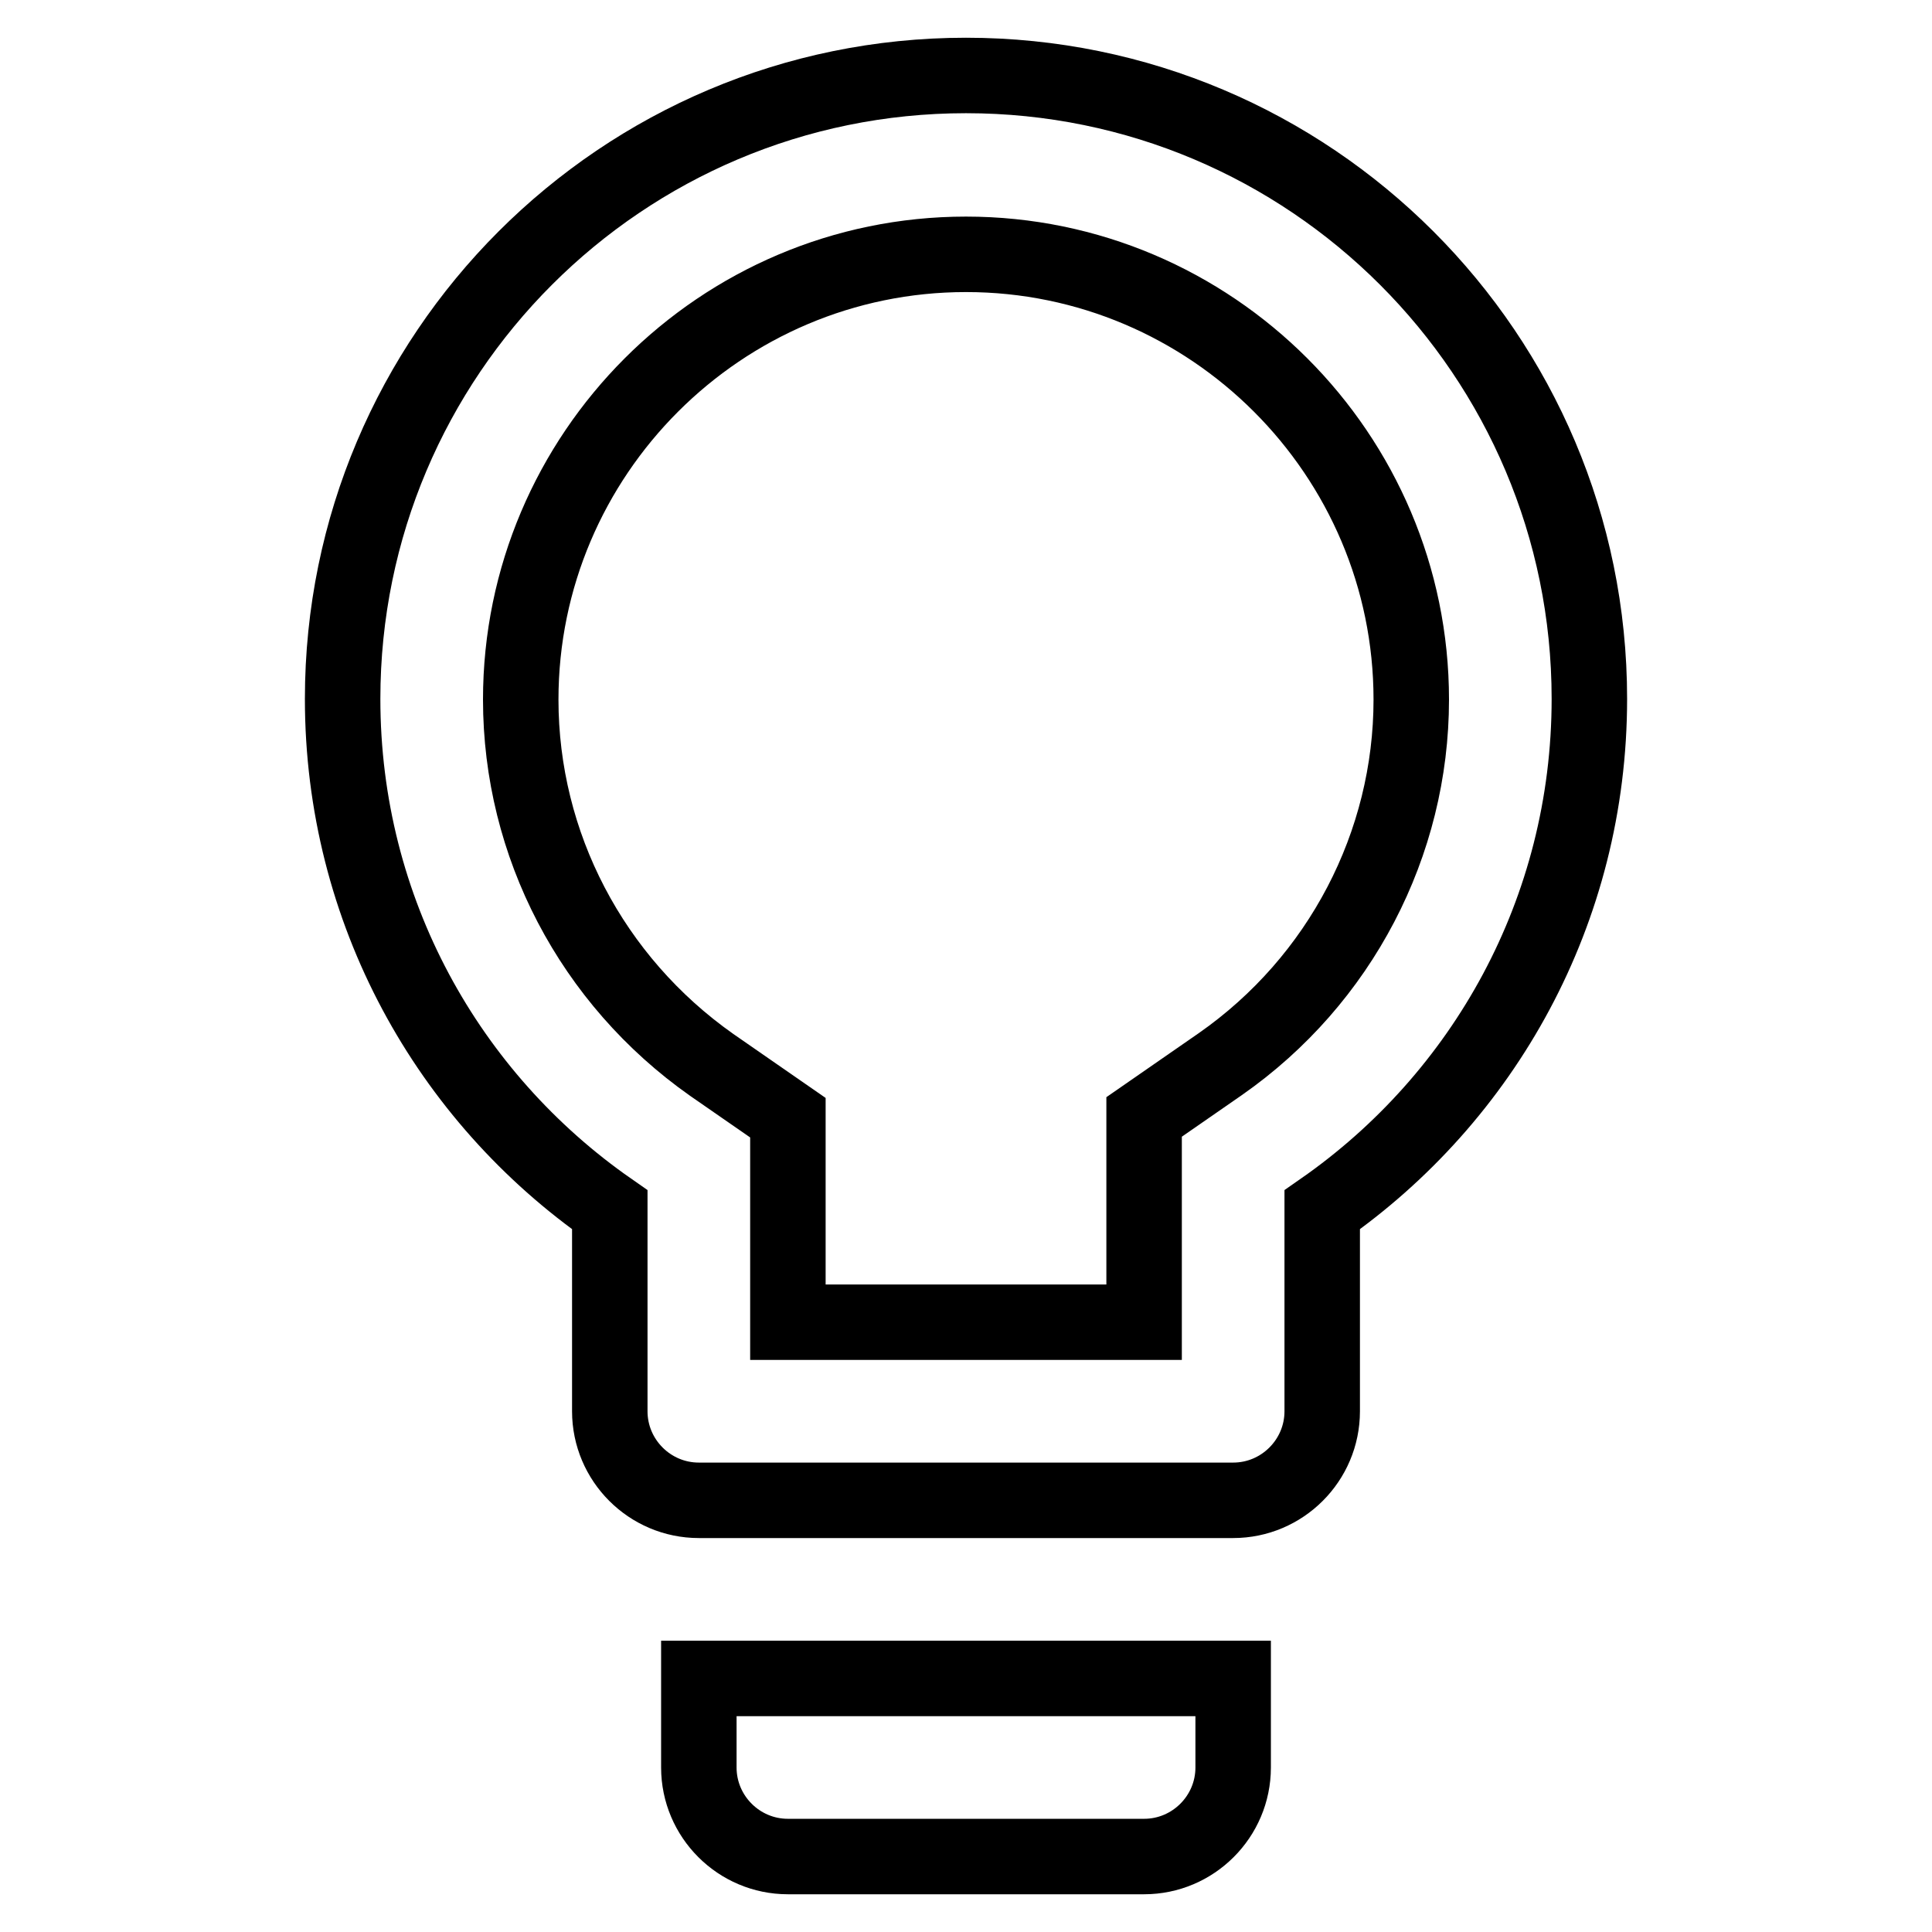
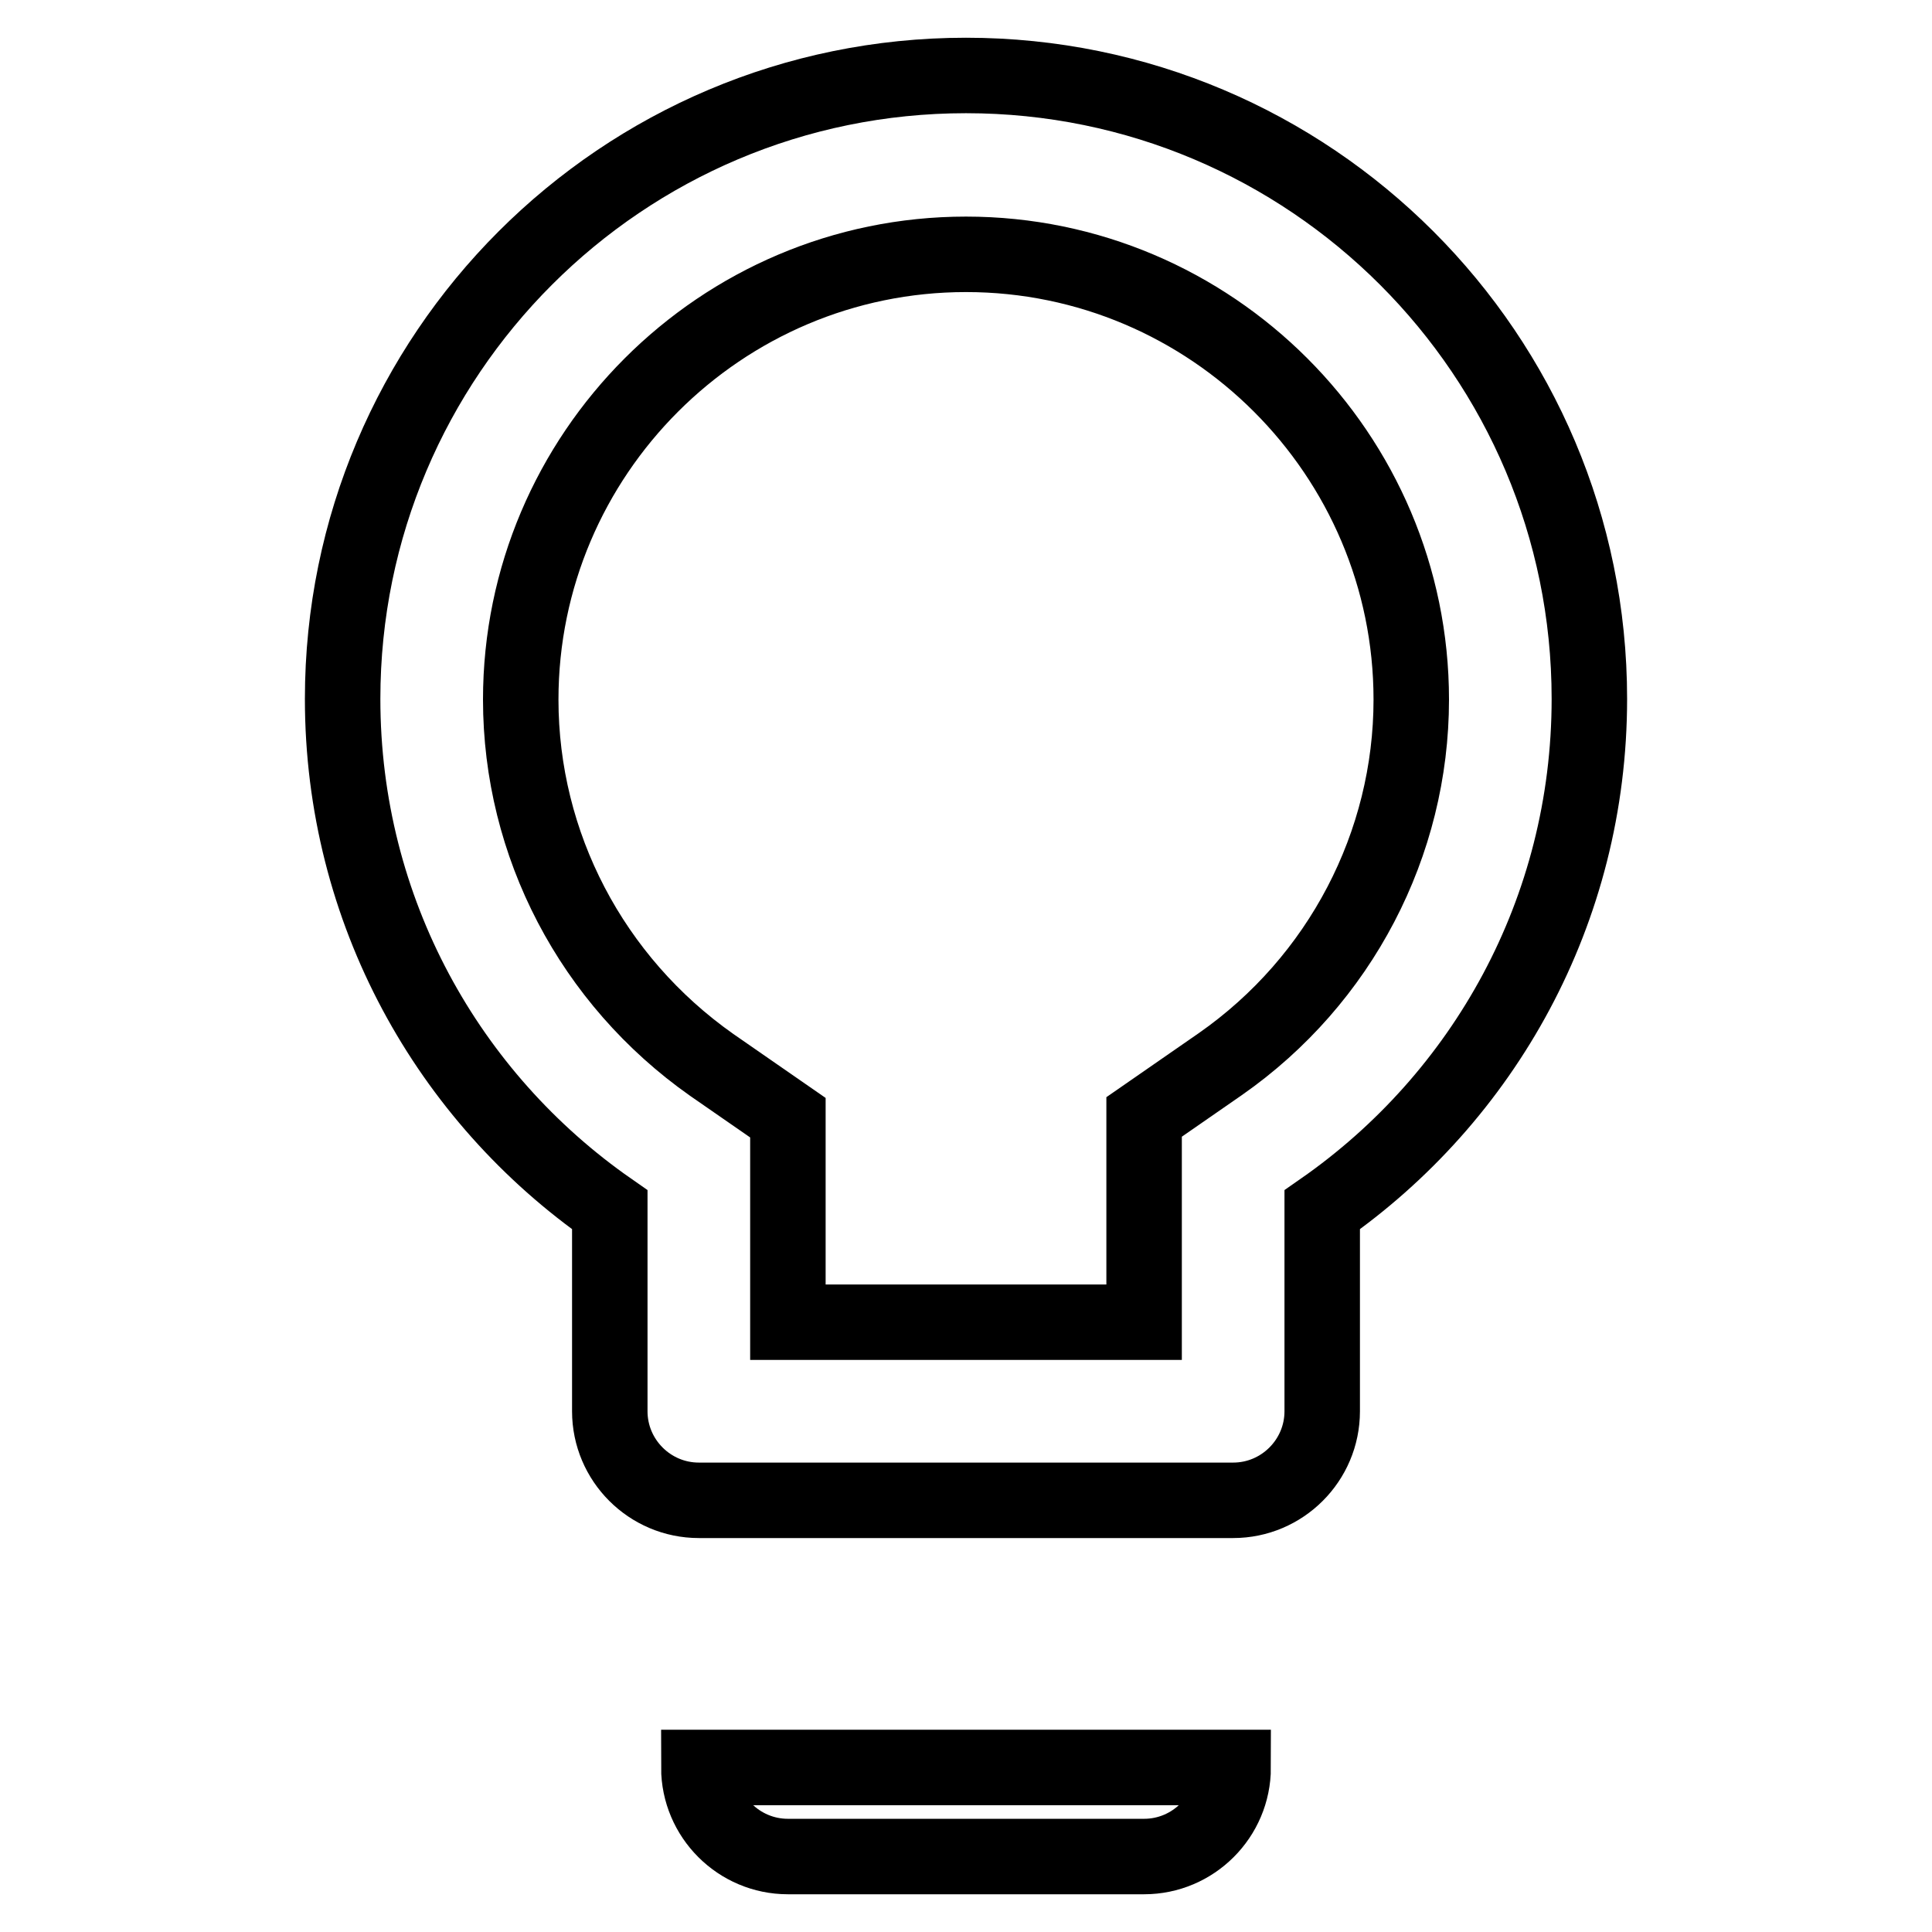
<svg xmlns="http://www.w3.org/2000/svg" version="1.1" x="0px" y="0px" viewBox="0 0 256 256" enable-background="new 0 0 256 256" xml:space="preserve">
  <g>
-     <path stroke-width="10" fill-opacity="0" stroke="#000000" d="M92.6,234.2c0,6.5,5.3,11.8,11.8,11.8h47.2c6.5,0,11.8-5.3,11.8-11.8v-11.8H92.6V234.2z M128,10 c-45.6,0-82.6,37-82.6,82.6c0,28.1,14,52.8,35.4,67.7V187c0,6.5,5.3,11.8,11.8,11.8h70.8c6.5,0,11.8-5.3,11.8-11.8v-26.7 c21.4-14.9,35.4-39.6,35.4-67.7C210.6,47,173.6,10,128,10z M161.7,141l-10.1,7v27.2h-47.2v-27.1l-10.1-7 C78.4,129.9,69,111.9,69,92.7c0-32.5,26.5-59,59-59c32.5,0,59,26.5,59,59C187,111.8,177.6,129.9,161.7,141z" />
+     <path stroke-width="10" fill-opacity="0" stroke="#000000" d="M92.6,234.2c0,6.5,5.3,11.8,11.8,11.8h47.2c6.5,0,11.8-5.3,11.8-11.8H92.6V234.2z M128,10 c-45.6,0-82.6,37-82.6,82.6c0,28.1,14,52.8,35.4,67.7V187c0,6.5,5.3,11.8,11.8,11.8h70.8c6.5,0,11.8-5.3,11.8-11.8v-26.7 c21.4-14.9,35.4-39.6,35.4-67.7C210.6,47,173.6,10,128,10z M161.7,141l-10.1,7v27.2h-47.2v-27.1l-10.1-7 C78.4,129.9,69,111.9,69,92.7c0-32.5,26.5-59,59-59c32.5,0,59,26.5,59,59C187,111.8,177.6,129.9,161.7,141z" />
  </g>
</svg>